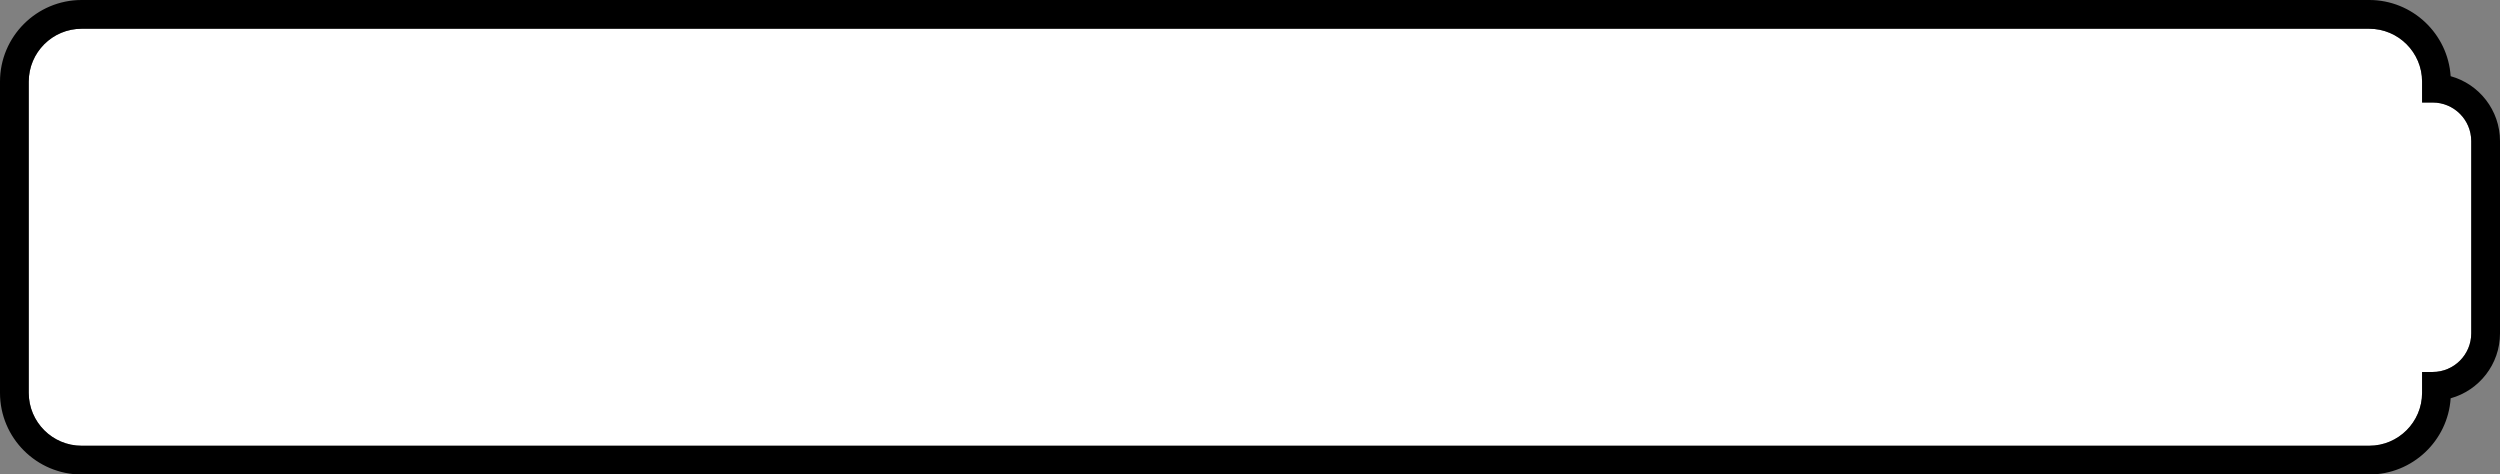
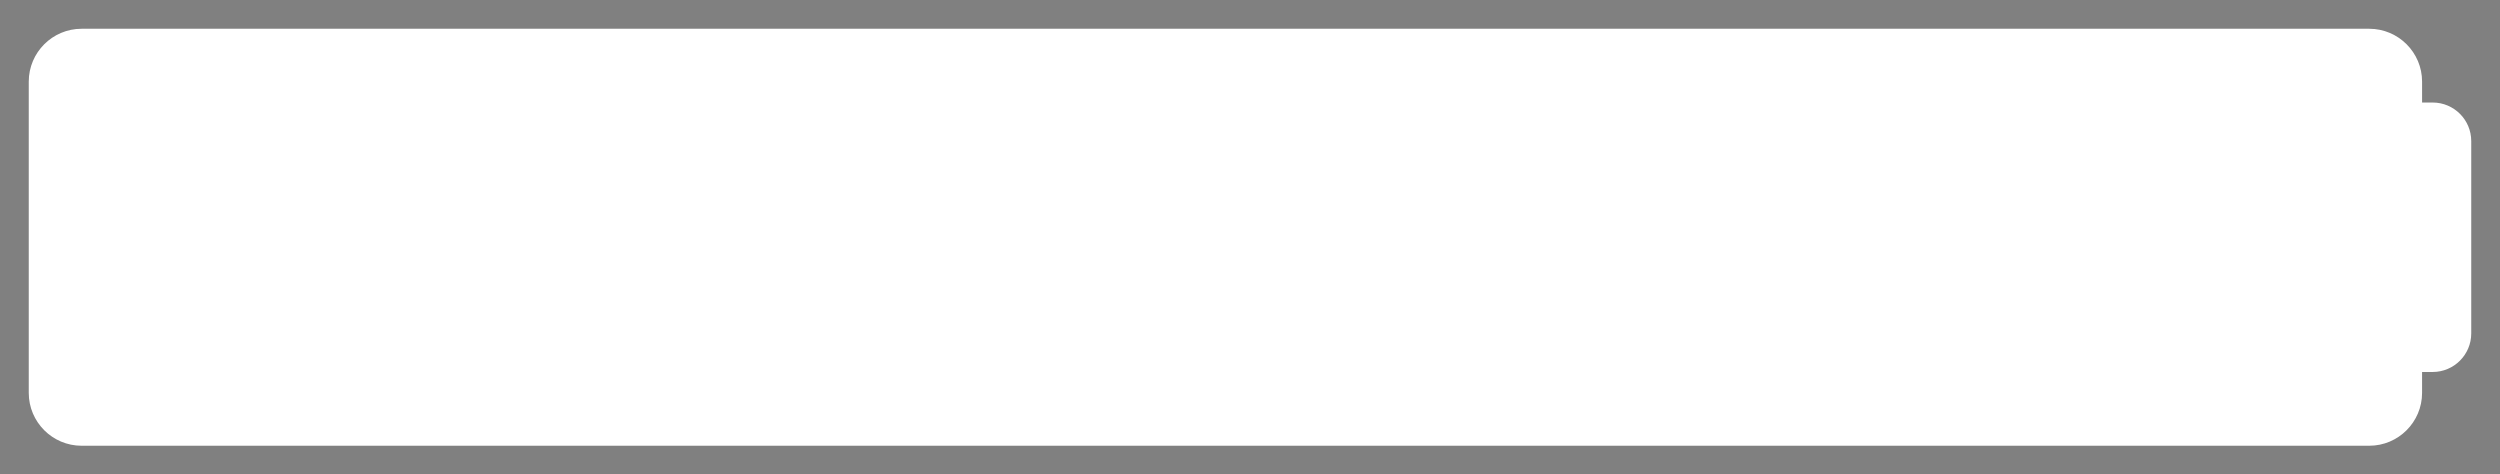
<svg xmlns="http://www.w3.org/2000/svg" id="_レイヤー_2" width="364.864" height="69.25" viewBox="0 0 364.864 69.25">
  <rect x="0" y="0" width="364.864" height="69.25" fill="#808080" stroke="none" />
  <defs>
    <style>.cls-1{fill:#fff;}</style>
  </defs>
  <g id="top">
    <path class="cls-1" d="M355.041,14.962h-1.549s0-3.055,0-3.055c0-4.251-3.458-7.709-7.709-7.709H11.906c-4.251,0-7.709,3.458-7.709,7.709v45.438c0,4.251,3.458,7.709,7.709,7.709h333.876c4.251,0,7.709-3.458,7.709-7.709v-3.056s1.549,0,1.549,0c3.103,0,5.627-2.524,5.627-5.627v-28.073c0-3.103-2.524-5.627-5.627-5.627Z" />
-     <path d="M345.782,4.197c4.251,0,7.709,3.458,7.709,7.709v3.055h1.549c3.103,0,5.627,2.524,5.627,5.627v28.073c0,3.103-2.524,5.627-5.627,5.627h-1.549v3.056c0,4.251-3.458,7.709-7.709,7.709H11.906c-4.251,0-7.709-3.458-7.709-7.709V11.906c0-4.251,3.458-7.709,7.709-7.709h333.876M345.782,0H11.906C5.341,0,0,5.342,0,11.906v45.438c0,6.565,5.341,11.906,11.906,11.906h333.876c6.301,0,11.474-4.92,11.88-11.121,4.148-1.15,7.202-4.959,7.202-9.468v-28.073c0-4.509-3.054-8.319-7.202-9.469-.406-6.2-5.579-11.12-11.88-11.12h0Z" />
  </g>
</svg>